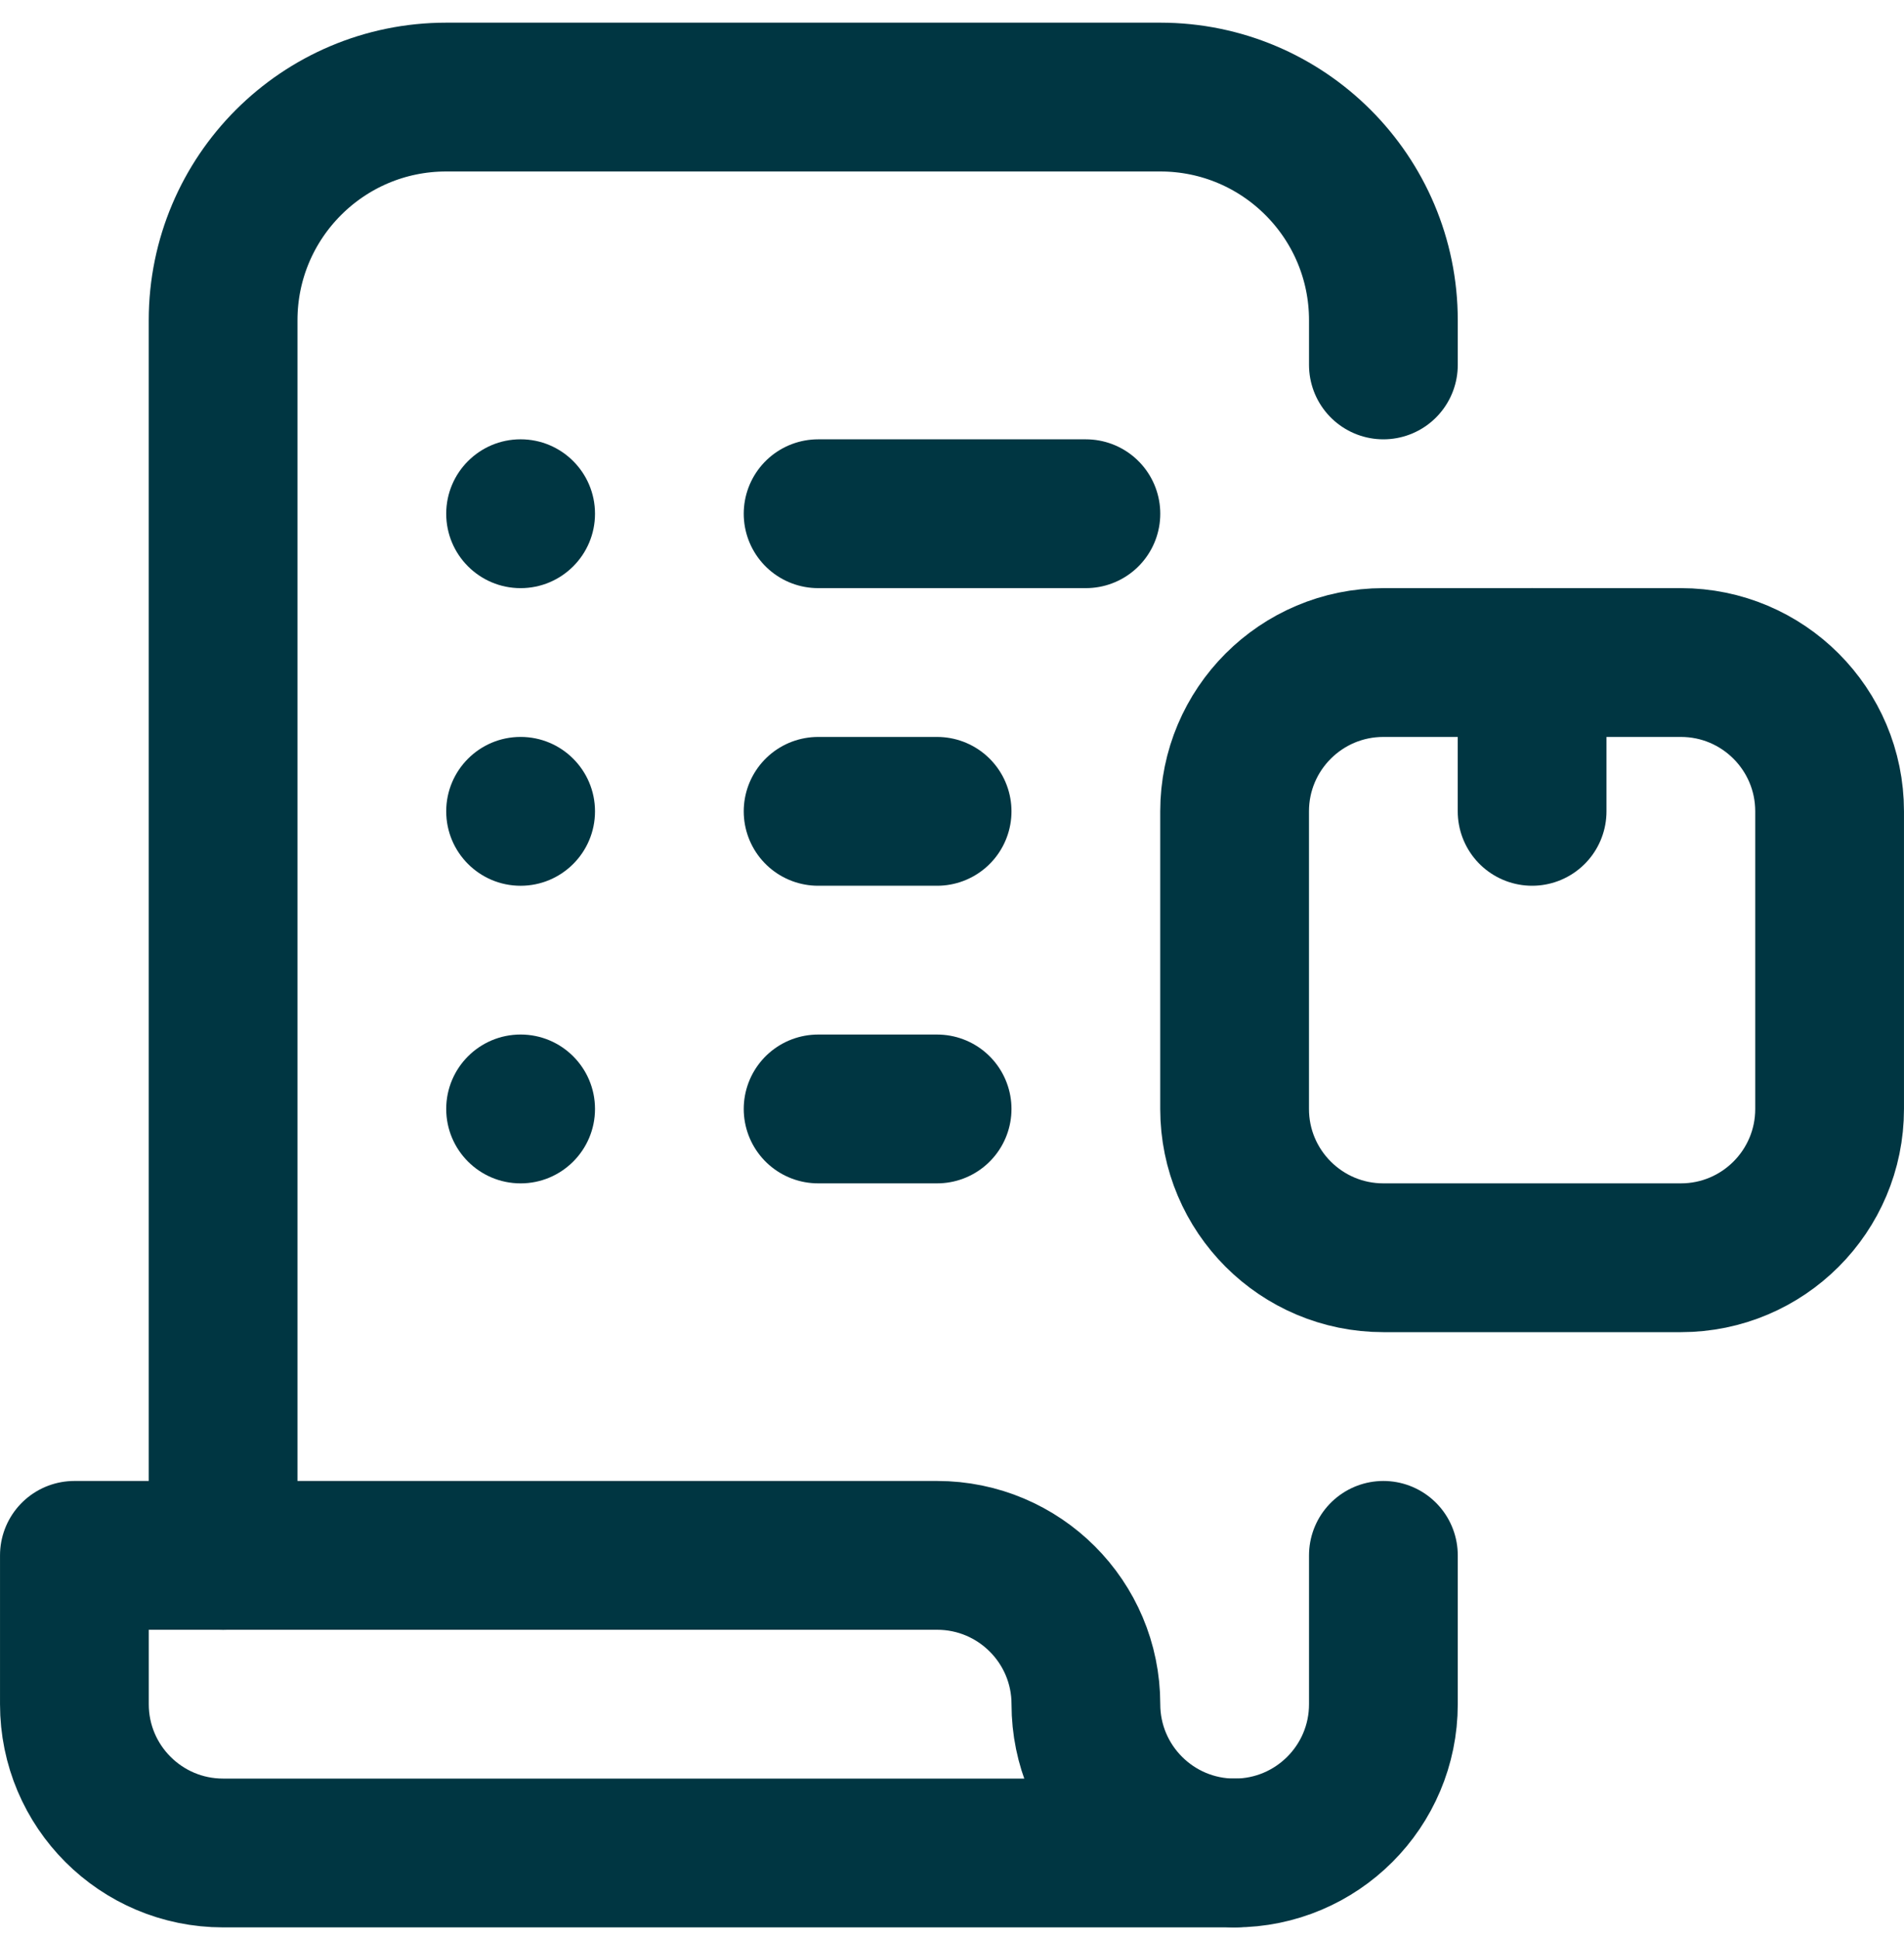
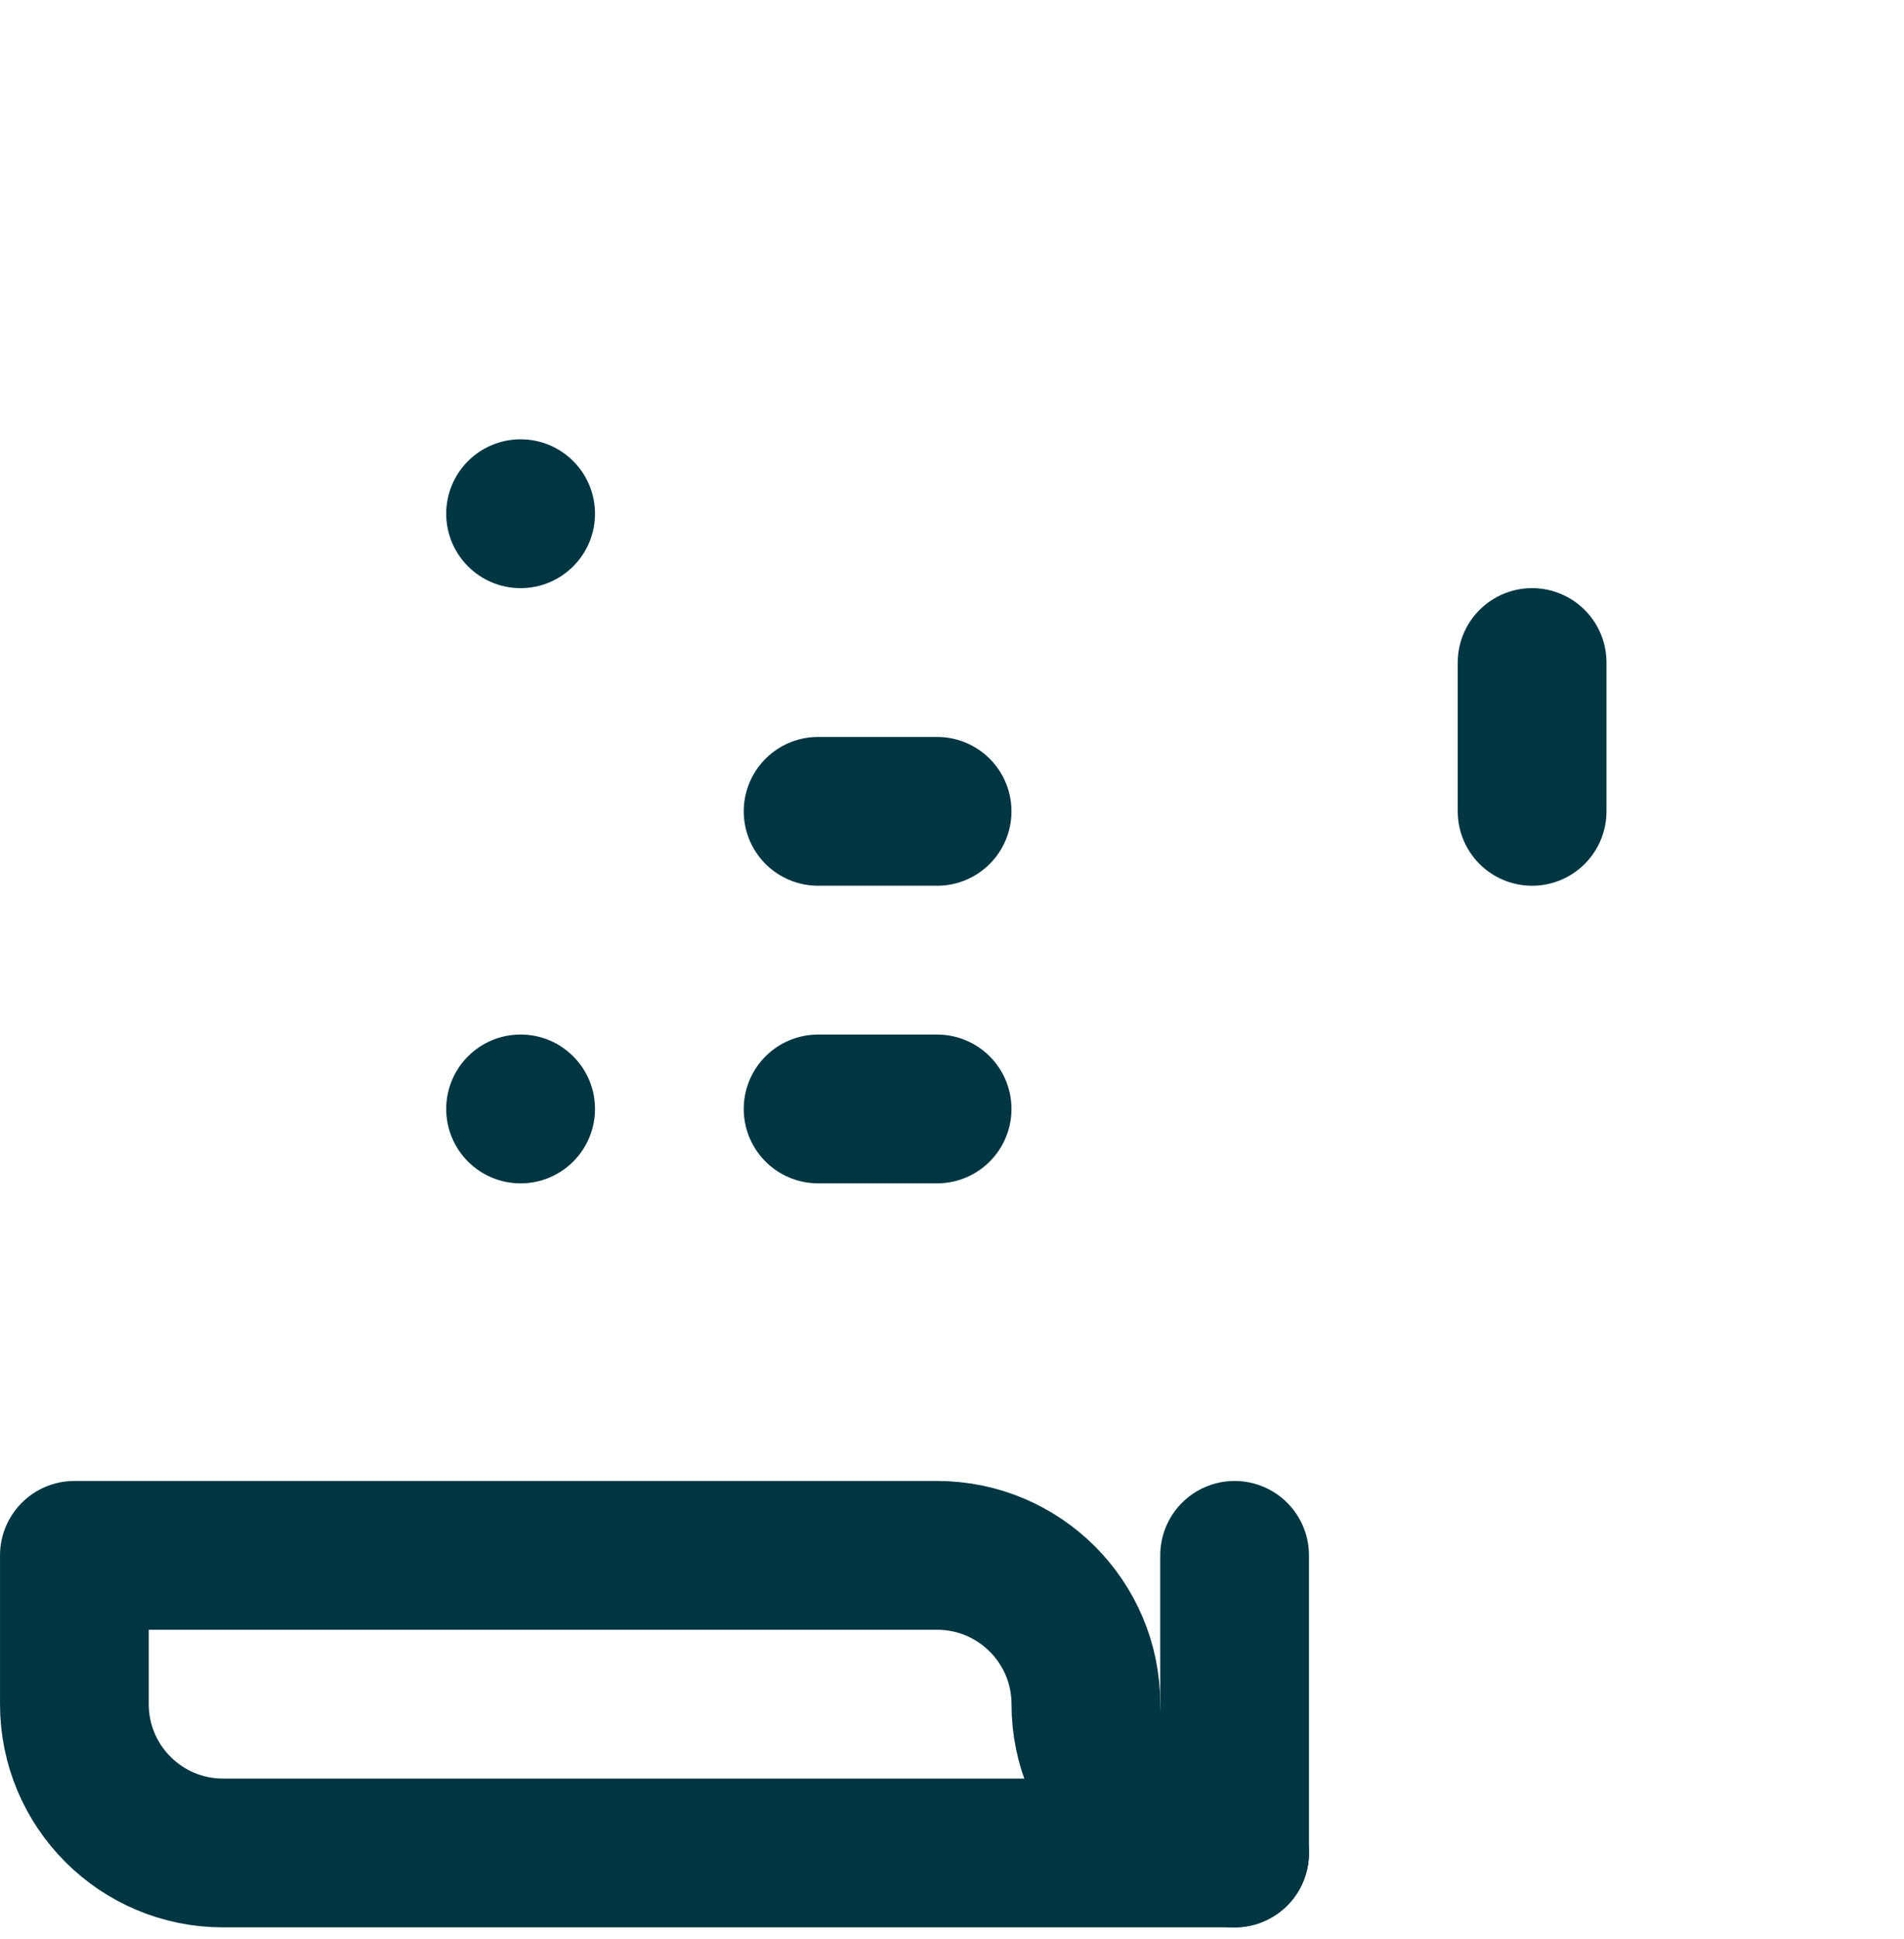
<svg xmlns="http://www.w3.org/2000/svg" width="56" height="57" viewBox="0 0 56 57" fill="none">
  <g clip-path="url(#clip0_40000277_549)">
-     <path d="M6.562 45.729V9.417C6.562 5.792 9.501 2.854 13.125 2.854H34.125C37.749 2.854 40.688 5.792 40.688 9.417V10.729" stroke="#003642" stroke-width="4.375" stroke-miterlimit="10" stroke-linecap="round" stroke-linejoin="round" />
    <path d="M31.938 50.104C31.938 47.688 29.979 45.729 27.562 45.729H2.188V50.104C2.188 52.52 4.146 54.479 6.562 54.479H36.312C33.896 54.479 31.938 52.52 31.938 50.104Z" stroke="#003642" stroke-width="4.375" stroke-miterlimit="10" stroke-linecap="round" stroke-linejoin="round" />
-     <path d="M36.312 54.479C38.729 54.479 40.688 52.52 40.688 50.104V45.729" stroke="#003642" stroke-width="4.375" stroke-miterlimit="10" stroke-linecap="round" stroke-linejoin="round" />
+     <path d="M36.312 54.479V45.729" stroke="#003642" stroke-width="4.375" stroke-miterlimit="10" stroke-linecap="round" stroke-linejoin="round" />
    <circle cx="15.312" cy="15.104" r="2.188" fill="#003642" />
-     <circle cx="15.312" cy="23.854" r="2.188" fill="#003642" />
    <circle cx="15.312" cy="32.604" r="2.188" fill="#003642" />
-     <path d="M24.062 15.104H31.938" stroke="#003642" stroke-width="4.375" stroke-miterlimit="10" stroke-linecap="round" stroke-linejoin="round" />
    <path d="M24.062 23.854H27.562" stroke="#003642" stroke-width="4.375" stroke-miterlimit="10" stroke-linecap="round" stroke-linejoin="round" />
    <path d="M24.062 32.604H27.562" stroke="#003642" stroke-width="4.375" stroke-miterlimit="10" stroke-linecap="round" stroke-linejoin="round" />
-     <path d="M49.438 36.979H40.688C38.271 36.979 36.312 35.02 36.312 32.604V23.854C36.312 21.438 38.271 19.479 40.688 19.479H49.438C51.854 19.479 53.812 21.438 53.812 23.854V32.604C53.812 35.02 51.854 36.979 49.438 36.979Z" stroke="#003642" stroke-width="4.375" stroke-miterlimit="10" stroke-linecap="round" stroke-linejoin="round" />
    <path d="M45.062 19.479V23.854" stroke="#003642" stroke-width="4.375" stroke-miterlimit="10" stroke-linecap="round" stroke-linejoin="round" />
  </g>
  <defs>
    <clipPath id="clip0_40000277_549">
      <rect width="56" height="56" fill="white" transform="translate(0 0.667)" />
    </clipPath>
  </defs>
</svg>